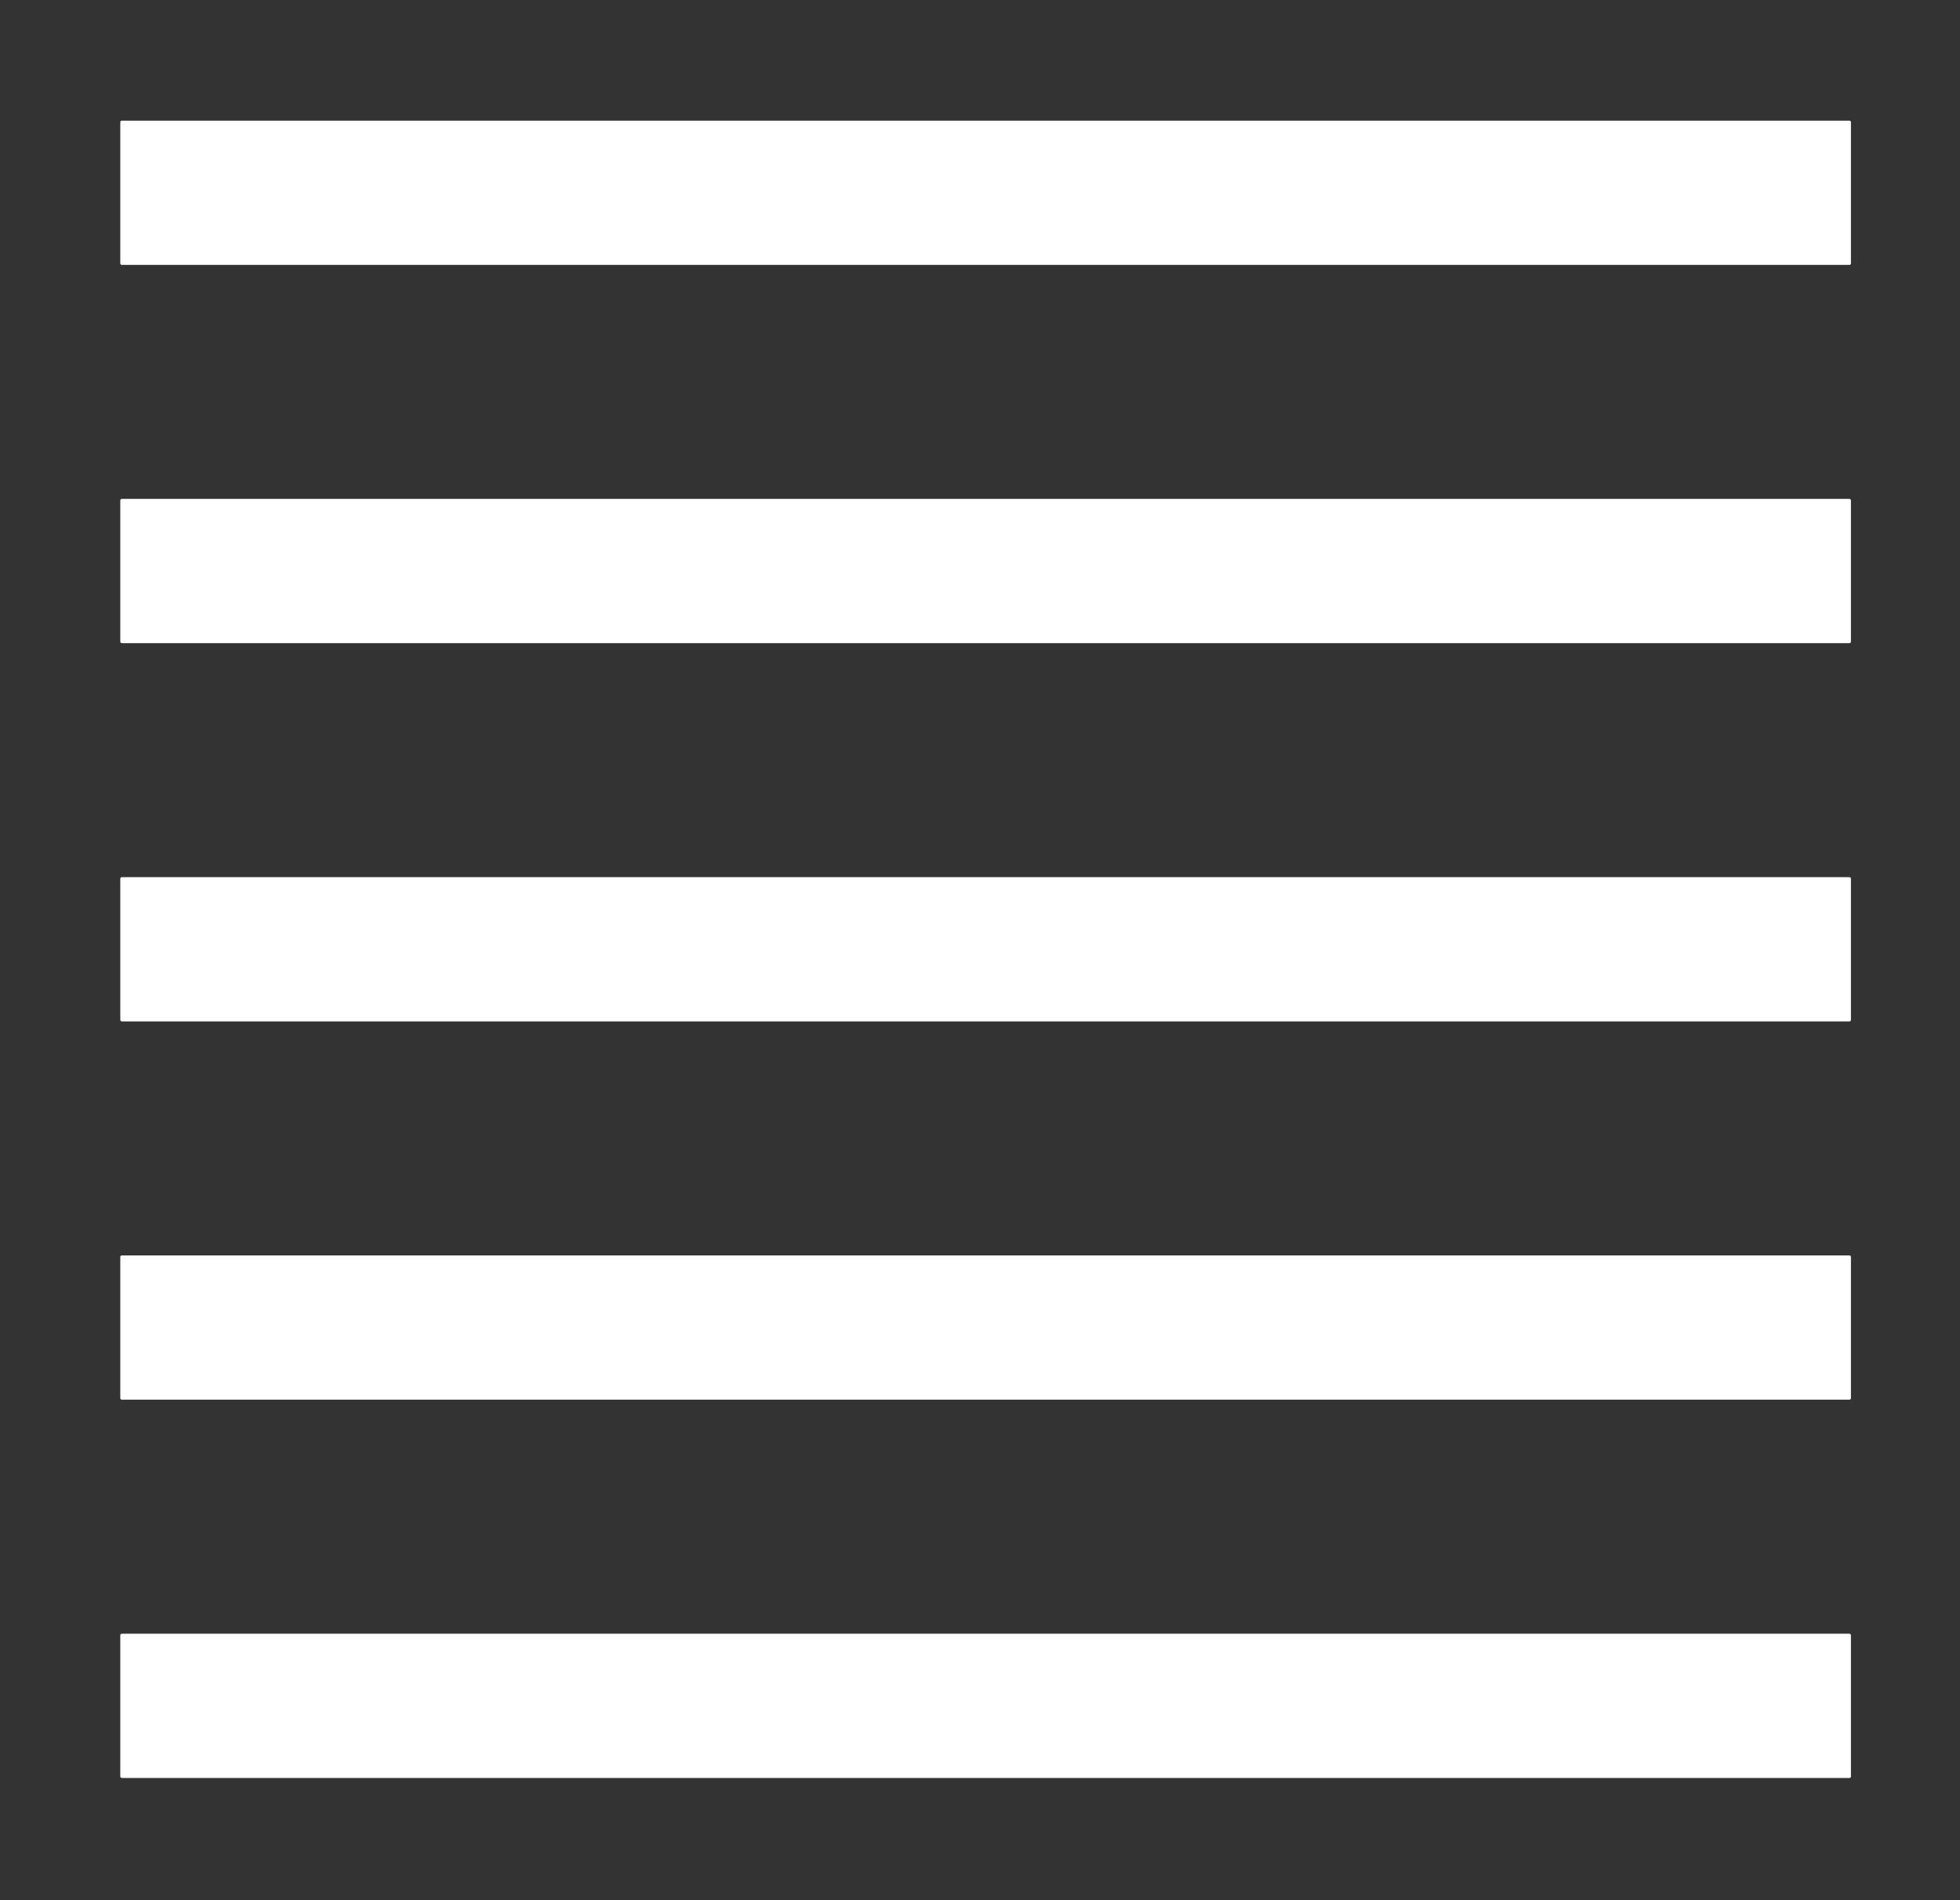
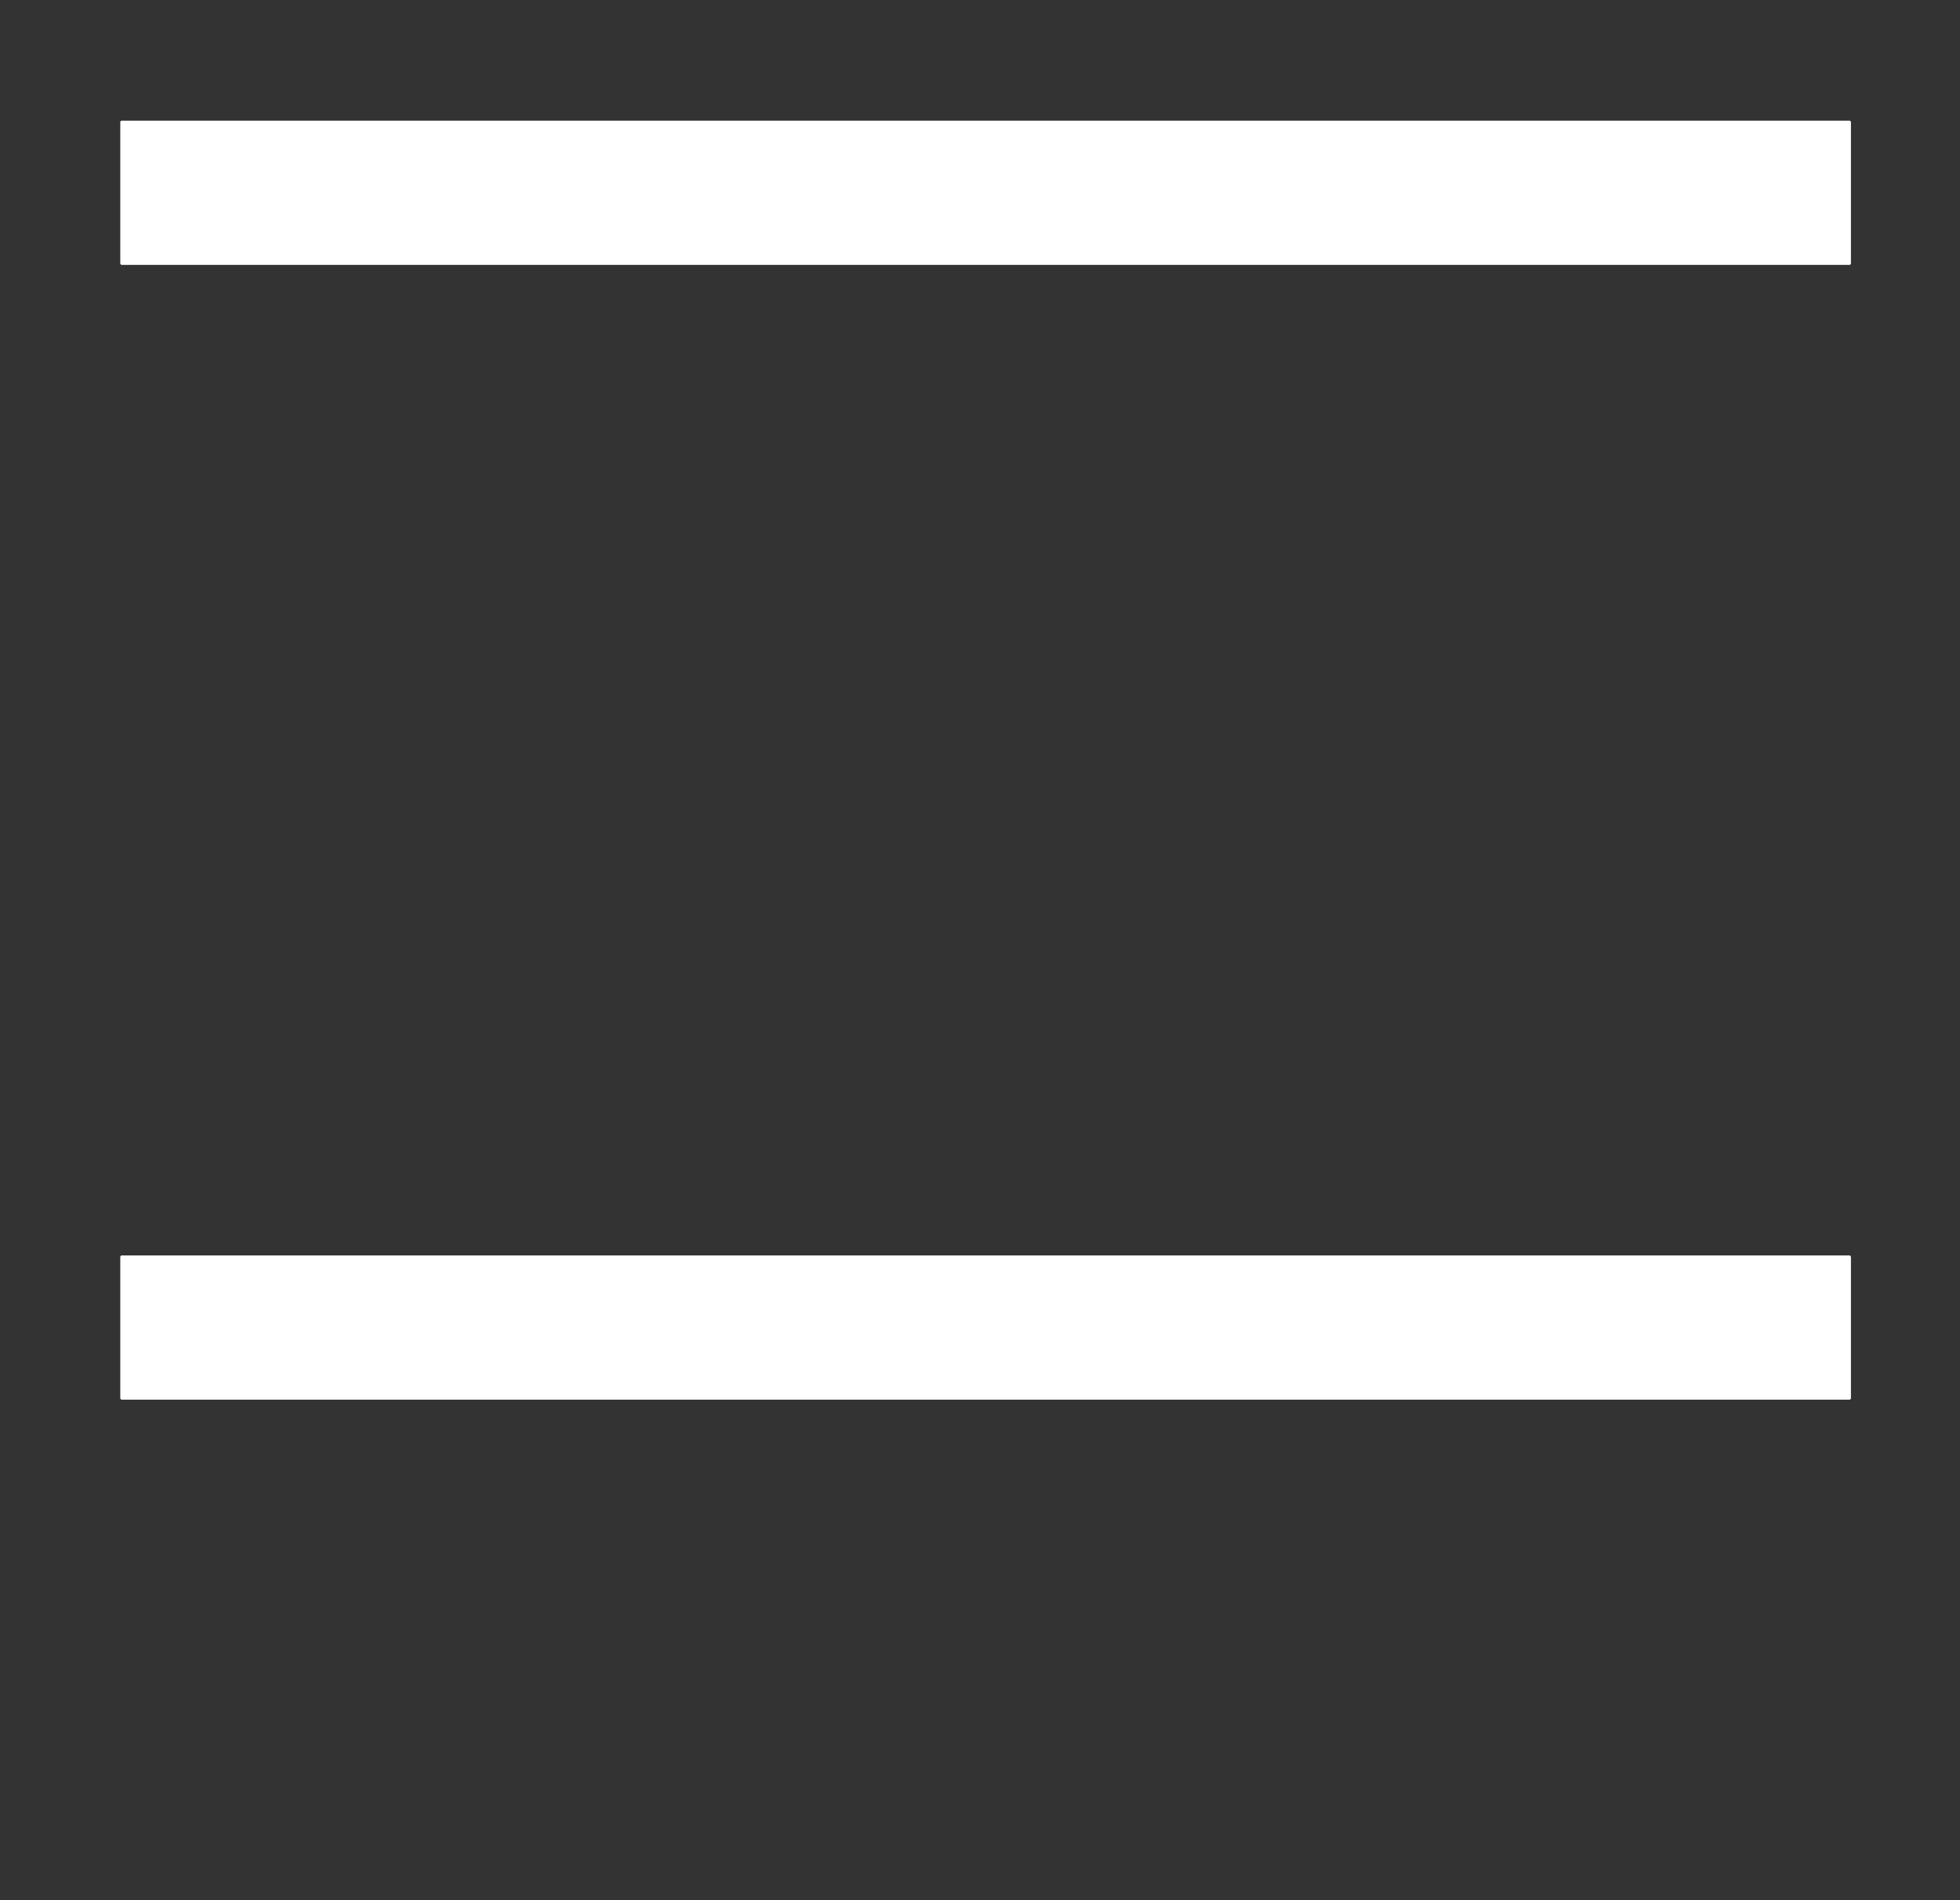
<svg xmlns="http://www.w3.org/2000/svg" viewBox="0 0 650 630">
  <rect x="0" y="0" width="650" height="630" fill="#333333" stroke="none" />
  <defs>
    <style>.cls-1{fill:#fff;}</style>
  </defs>
  <title>list</title>
  <g id="Layer_1" data-name="Layer 1">
    <rect class="cls-1" x="39.89" y="40" width="573.94" height="47.83" rx="0.5" ry="0.5" />
-     <rect class="cls-1" x="39.89" y="165.42" width="573.94" height="47.83" rx="0.5" ry="0.5" />
-     <rect class="cls-1" x="39.89" y="290.84" width="573.94" height="47.83" rx="0.5" ry="0.5" />
    <rect class="cls-1" x="39.89" y="416.26" width="573.94" height="47.83" rx="0.5" ry="0.5" />
-     <rect class="cls-1" x="39.89" y="541.69" width="573.94" height="47.83" rx="0.5" ry="0.5" />
  </g>
</svg>